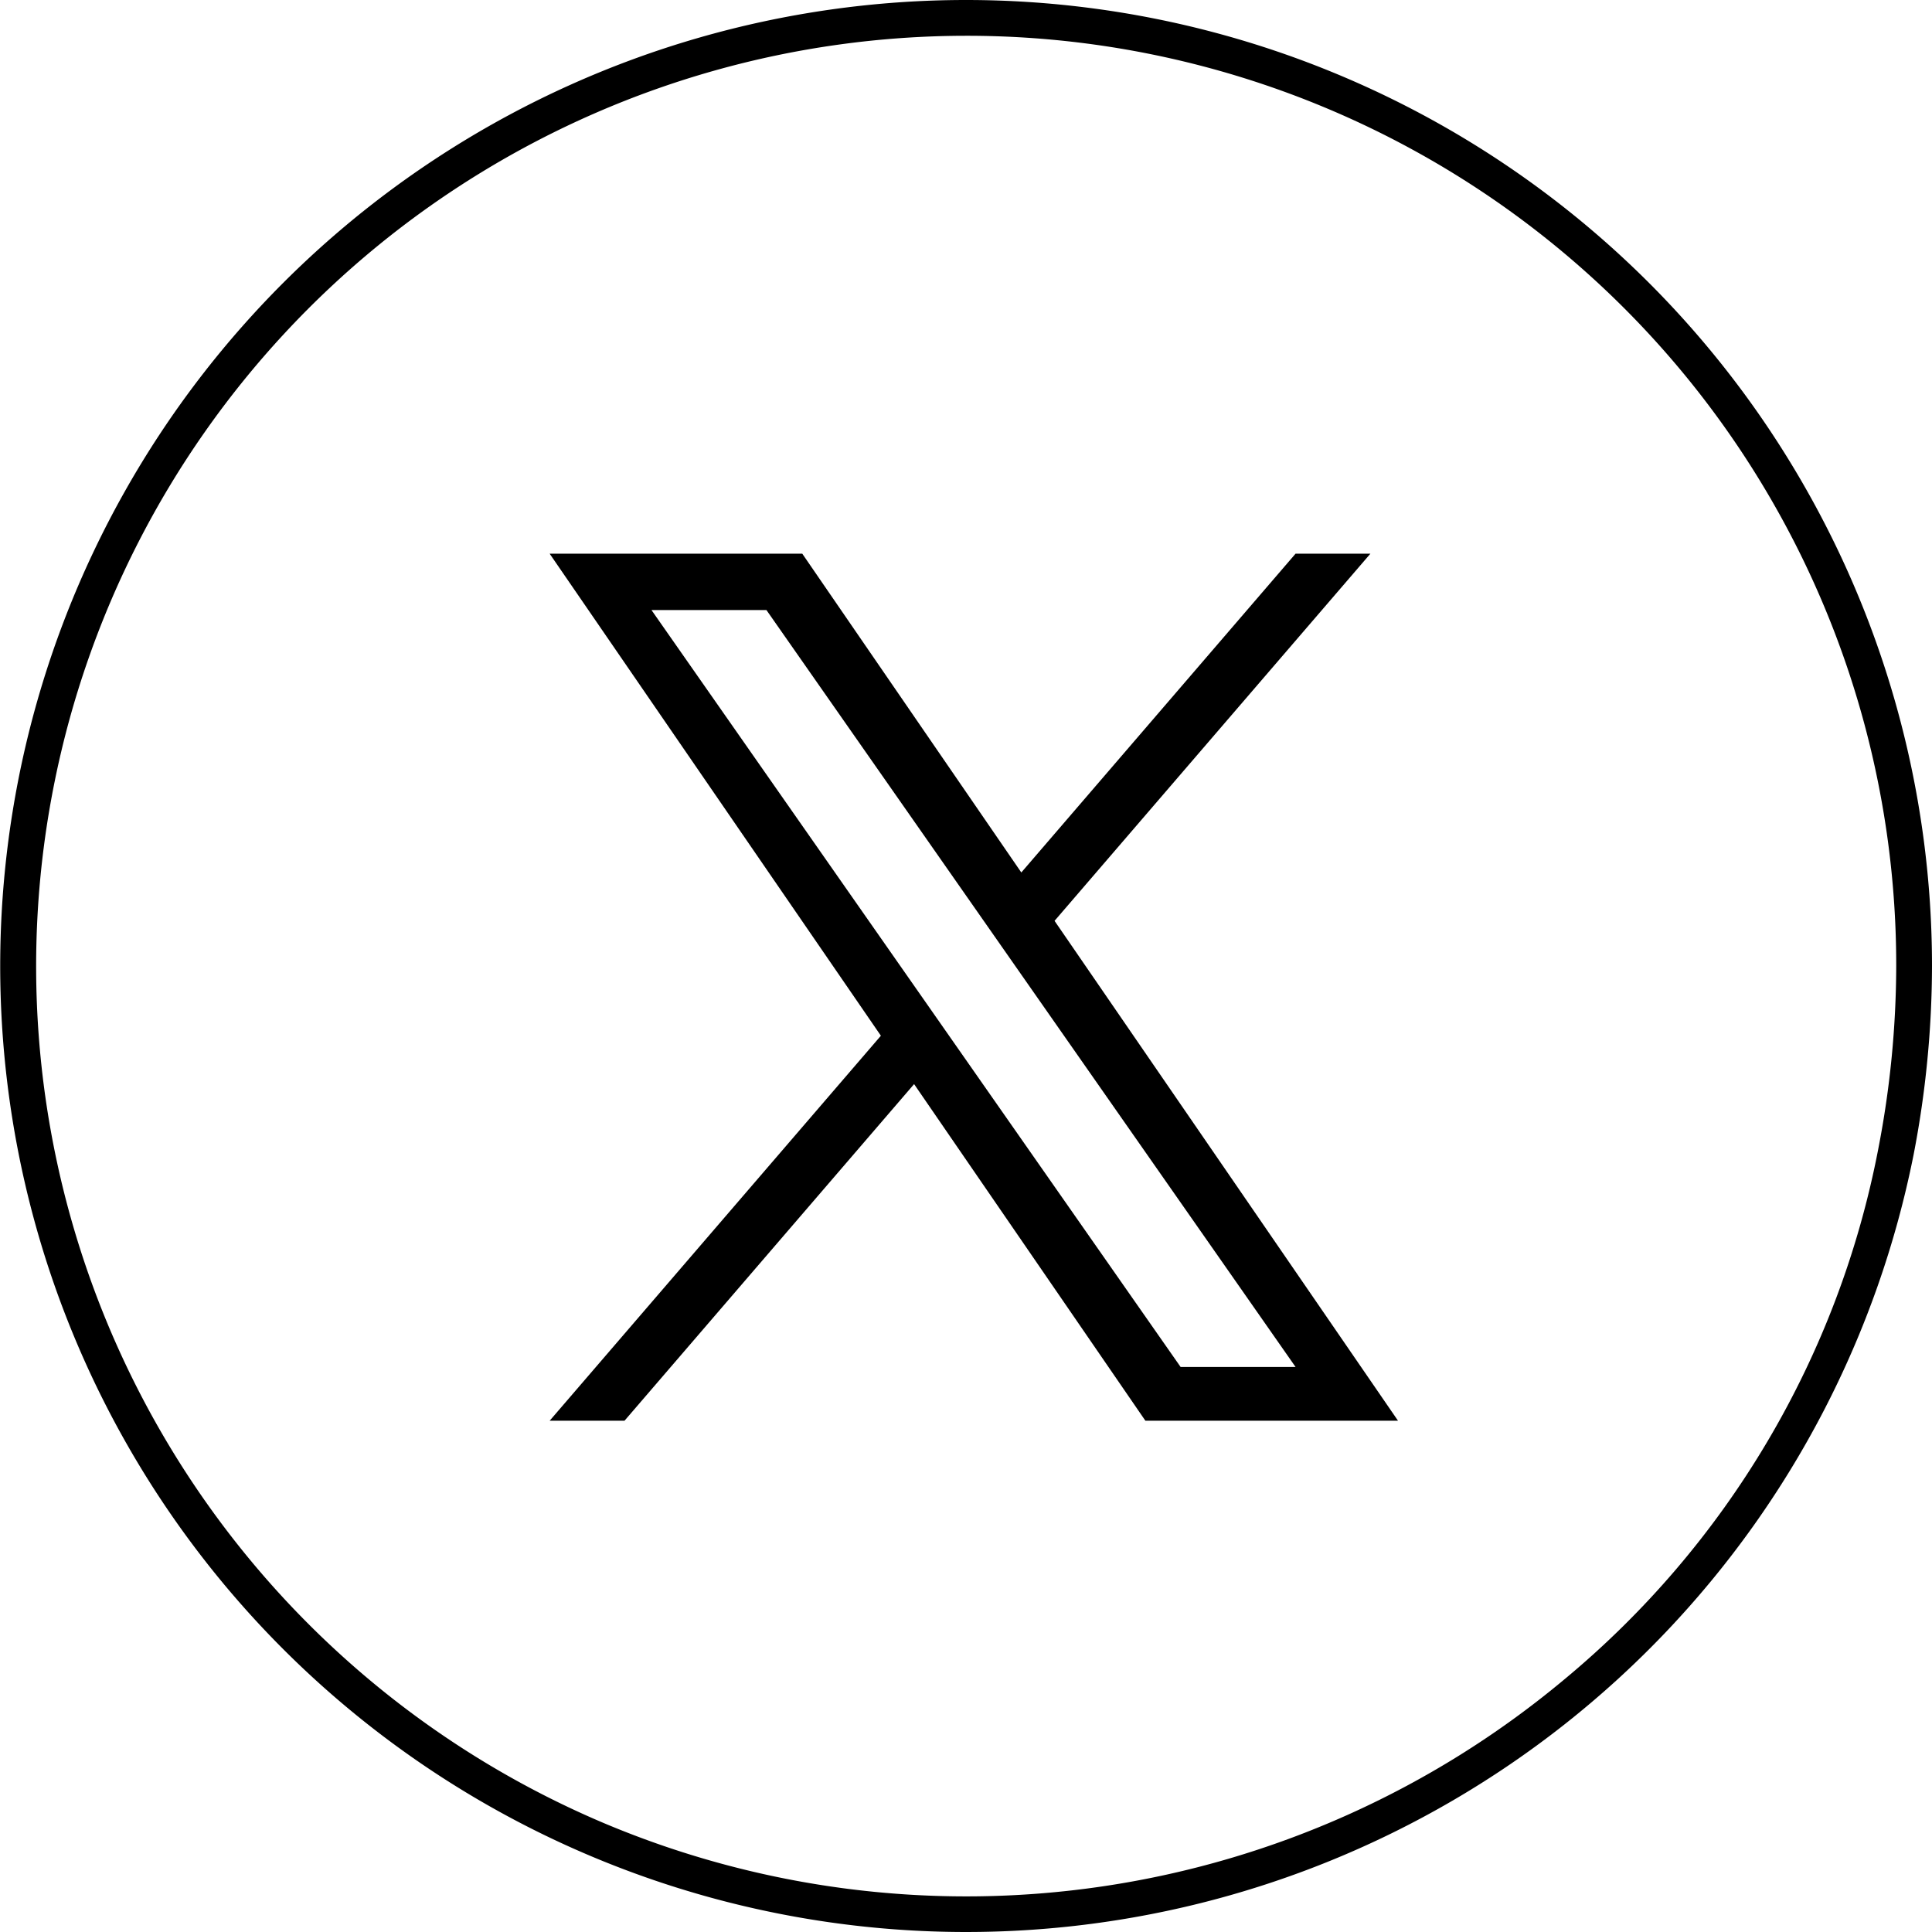
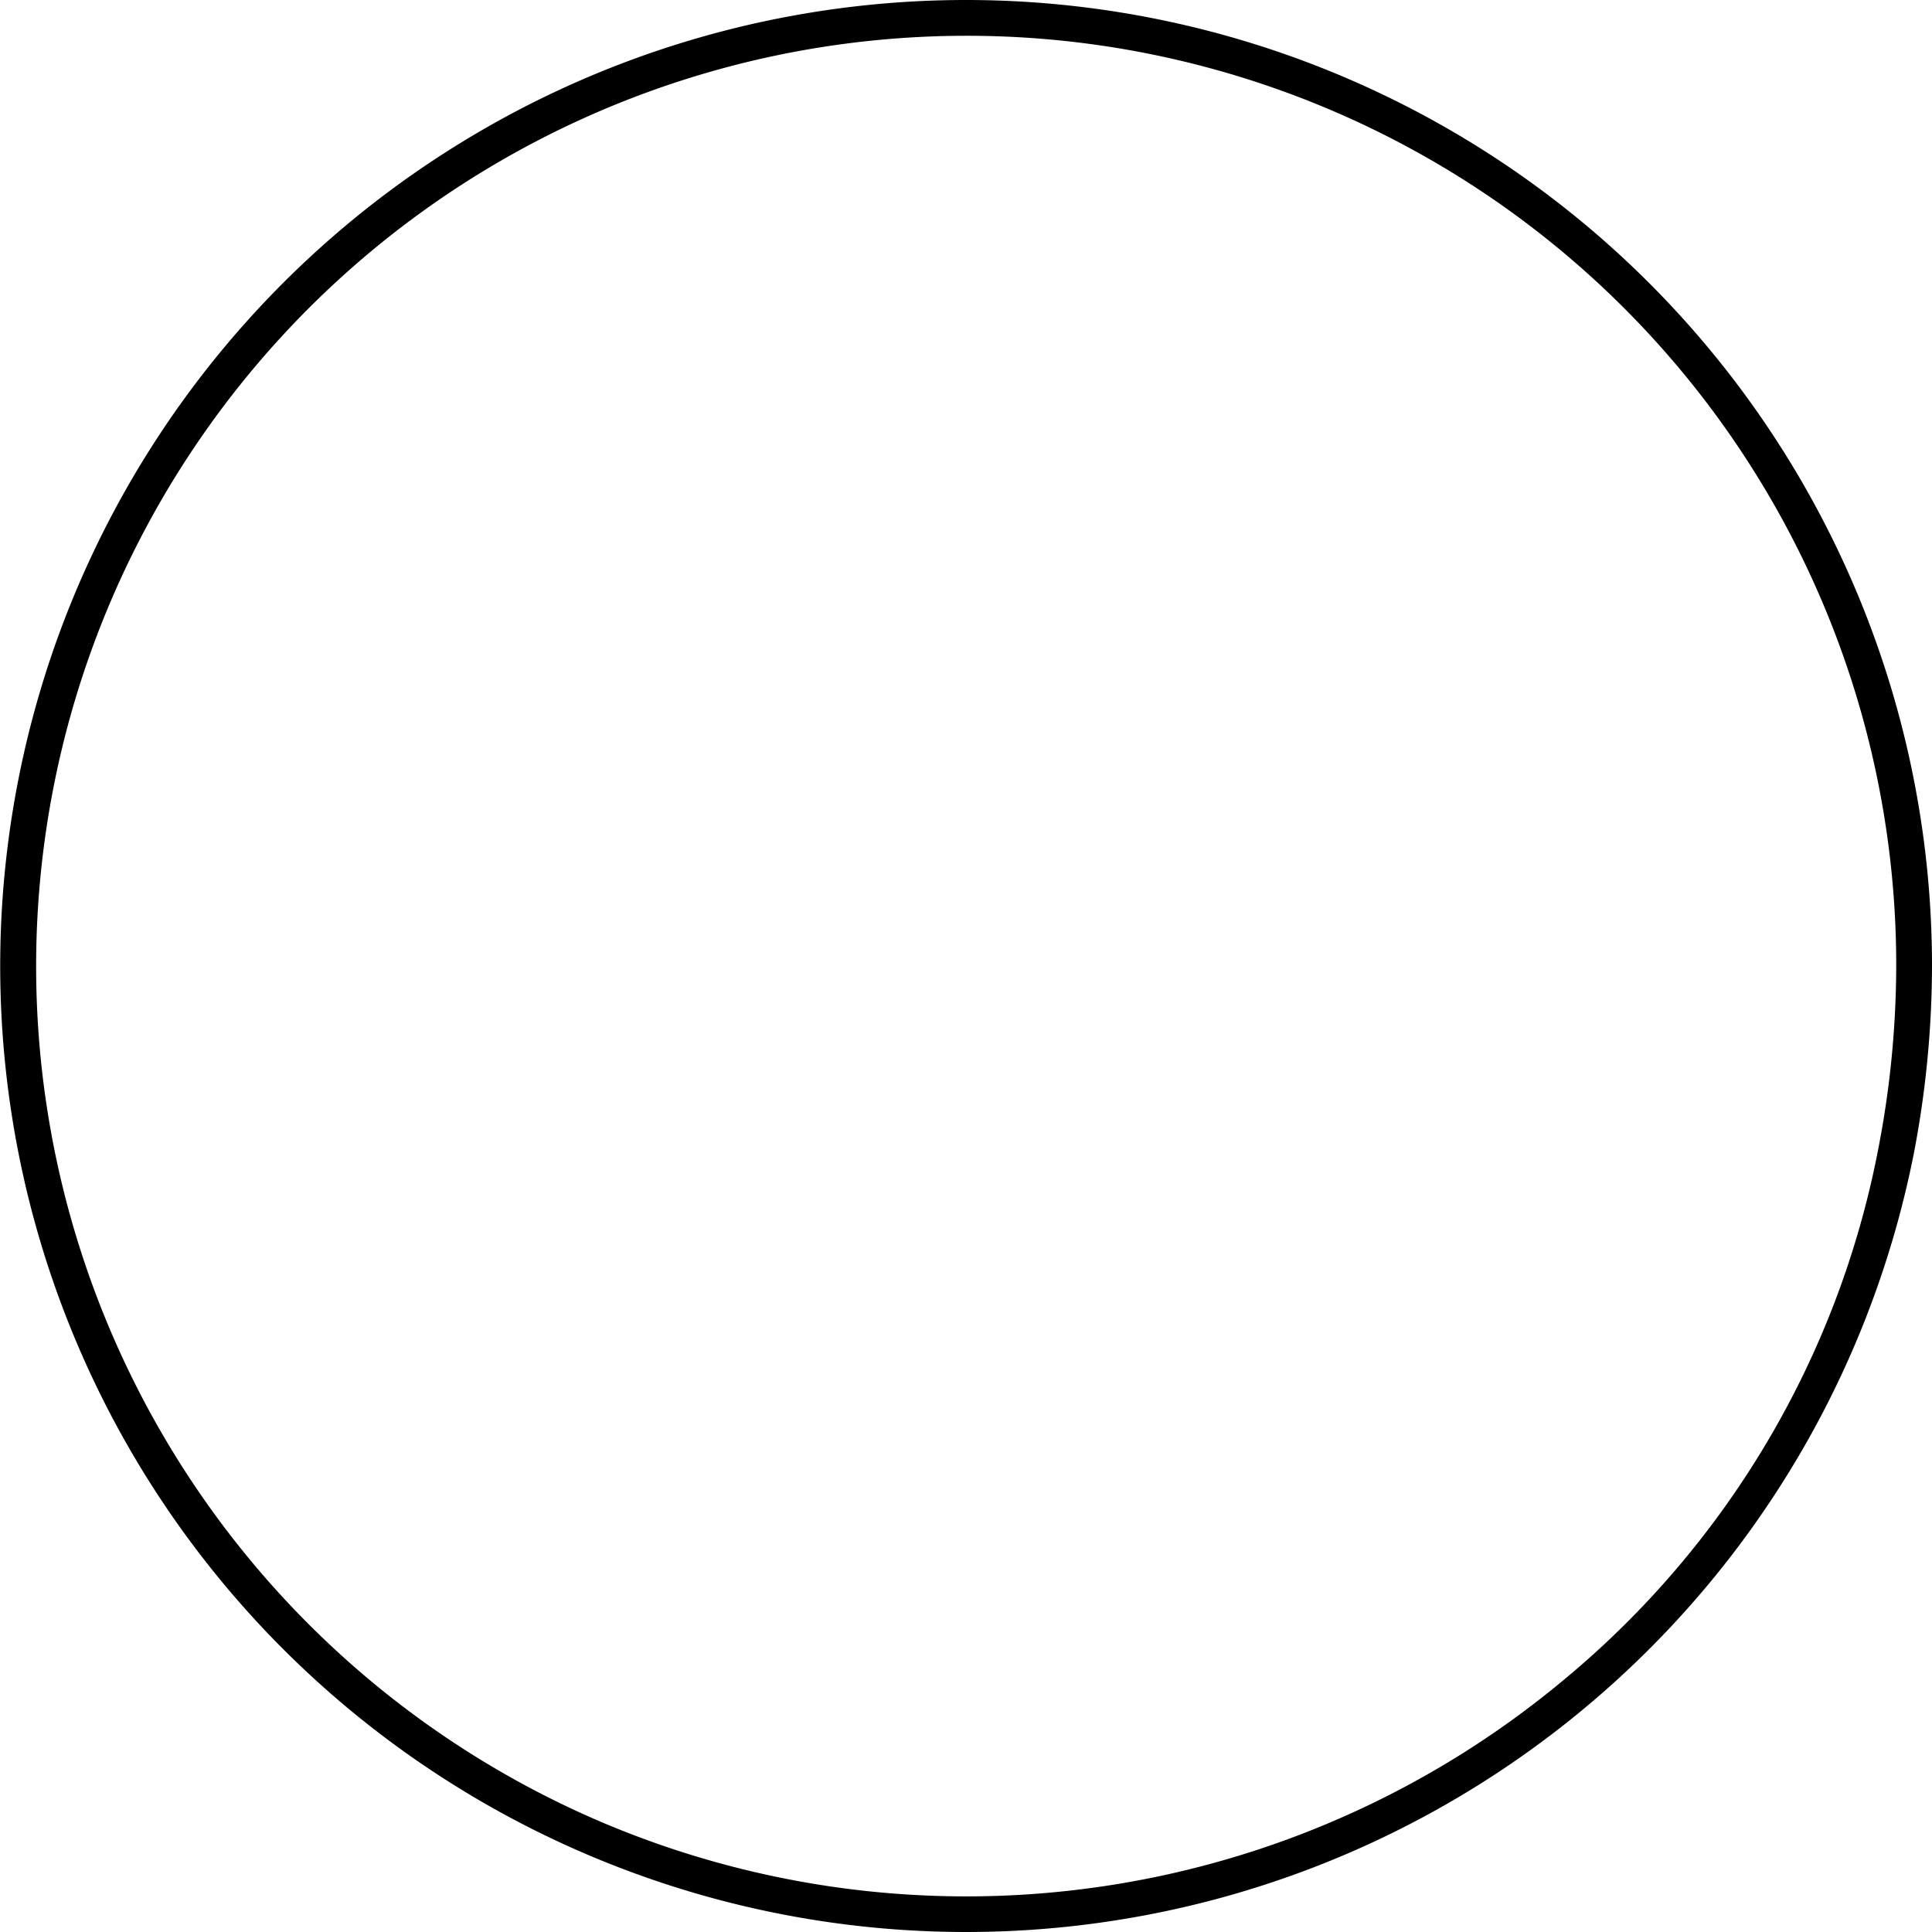
<svg xmlns="http://www.w3.org/2000/svg" width="54" height="54" viewBox="0 0 54 54">
  <g transform="translate(365.72 -4115)">
    <path d="M27,1A26.007,26.007,0,0,0,16.88,50.957a26.069,26.069,0,0,0,26.823-4,25.519,25.519,0,0,0,8.8-14.869A27.034,27.034,0,0,0,53,27,25.978,25.978,0,0,0,27,1m0-1A27,27,0,0,1,54,27a27.92,27.92,0,0,1-.514,5.272A27,27,0,1,1,27,0Z" transform="translate(-365.72 4115)" />
-     <path d="M11.247,13.592h0l-.938-1.342L2.846,1.575H6.059l6.023,8.615.938,1.342,7.829,11.2H17.636ZM20.848,0,13.183,8.91,7.061,0H0L9.258,13.473,0,24.234H2.092l8.094-9.409,6.465,9.409h7.061l-9.6-13.972h0L22.94,0Z" transform="translate(-350.357 4130.476)" />
  </g>
</svg>